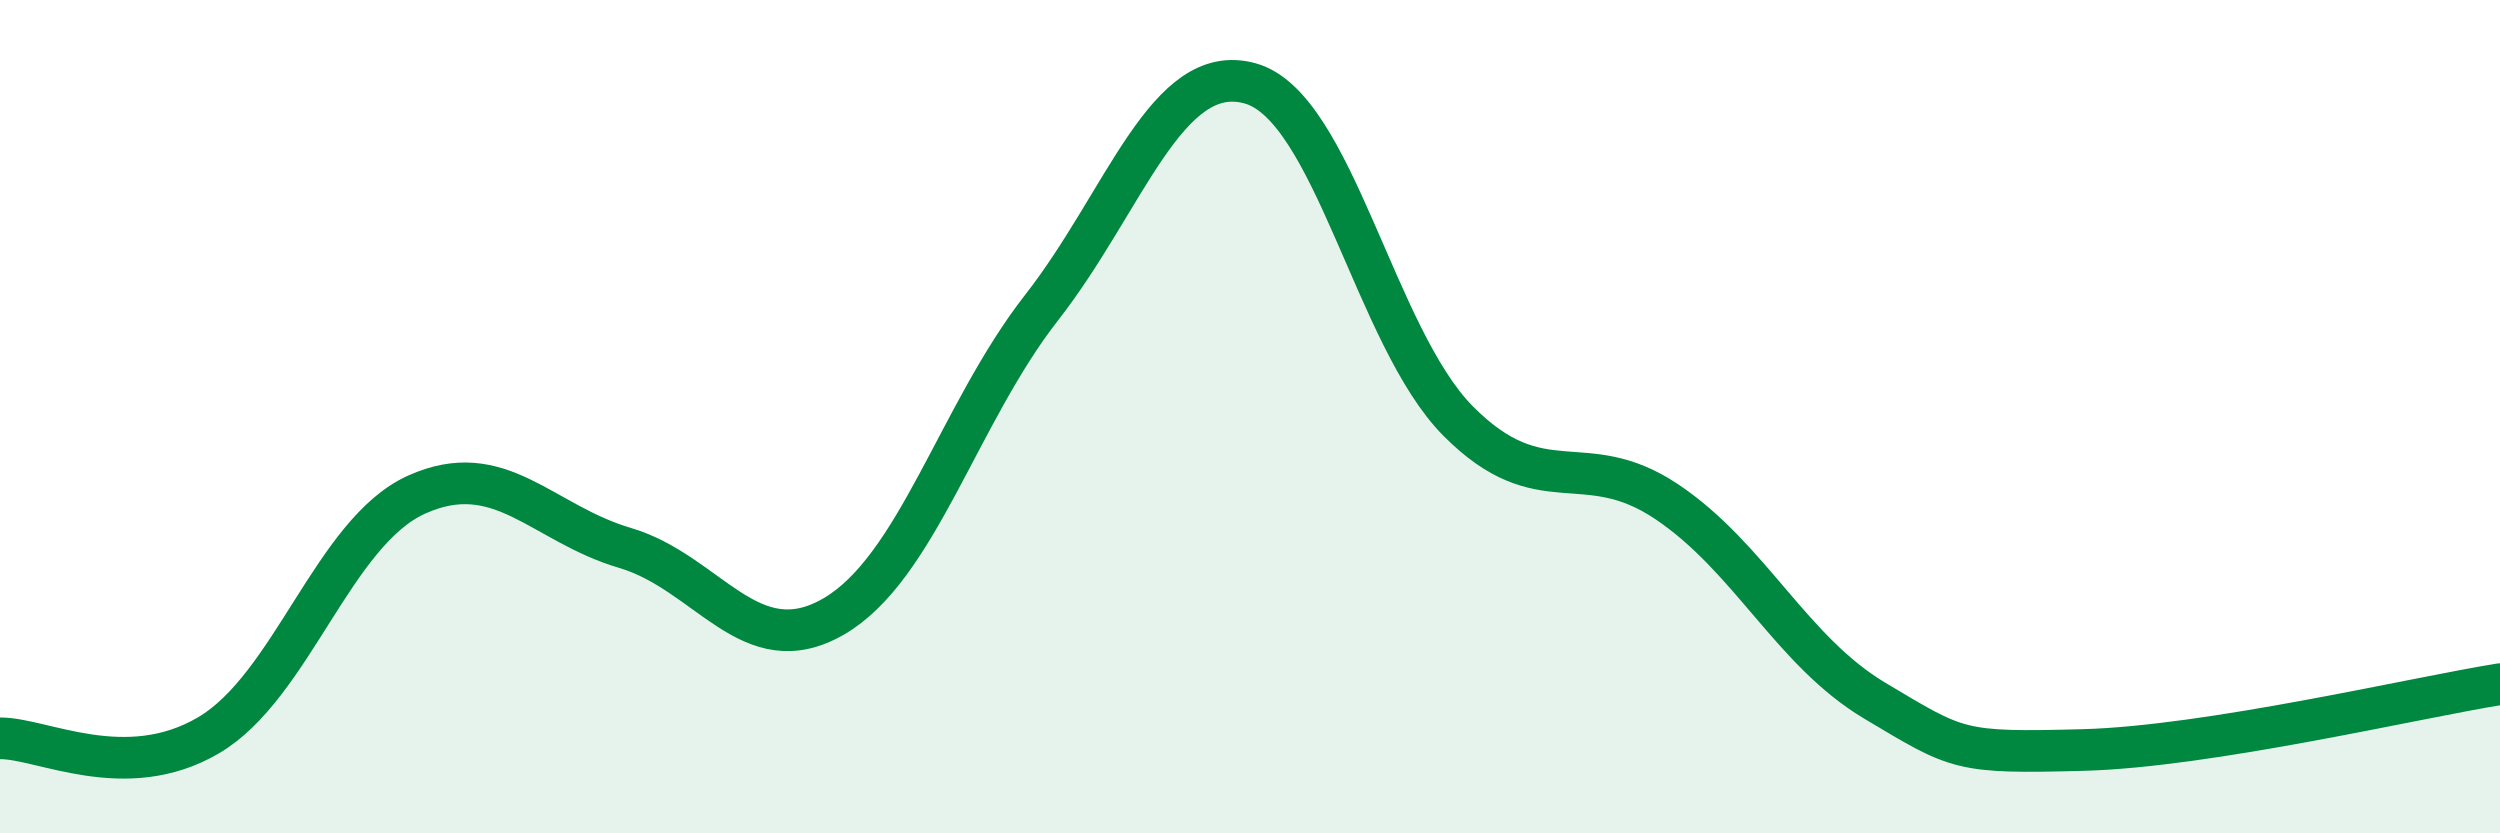
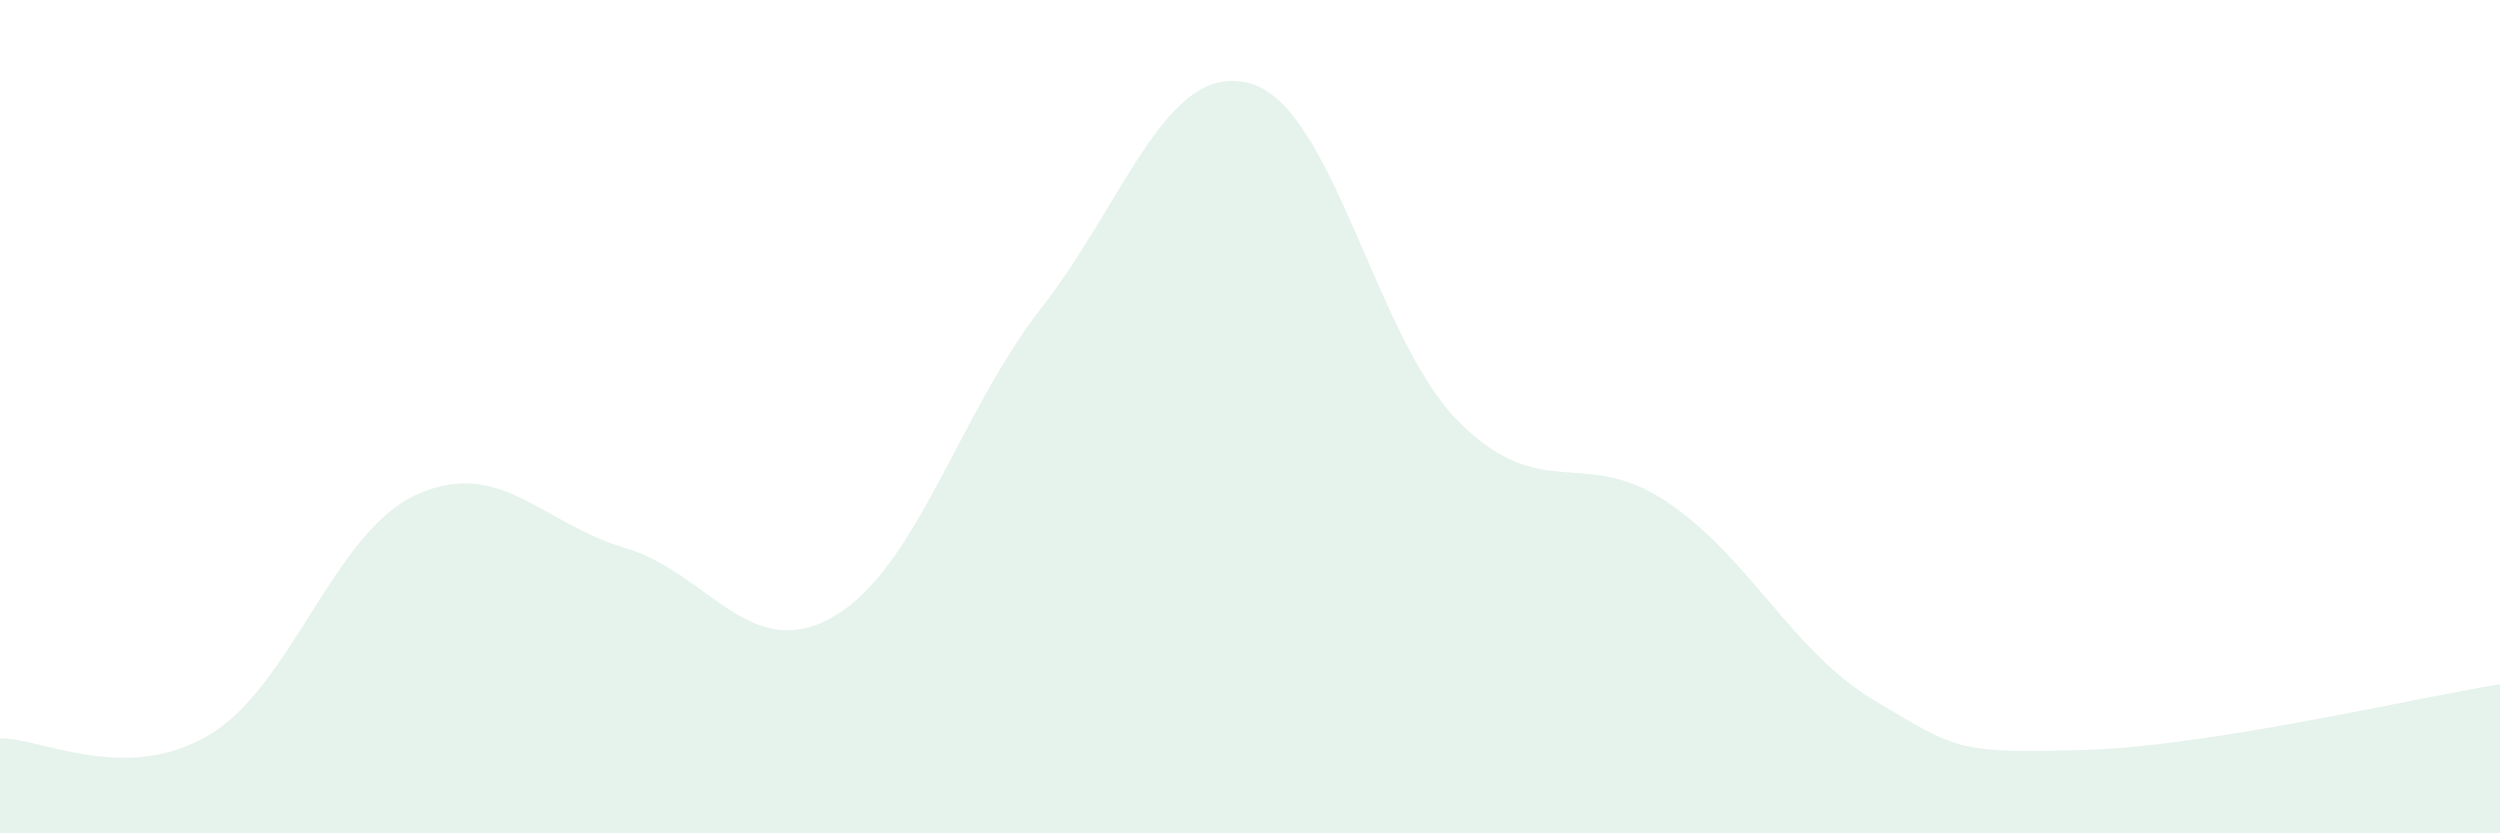
<svg xmlns="http://www.w3.org/2000/svg" width="60" height="20" viewBox="0 0 60 20">
  <path d="M 0,17.72 C 1,17.71 3,18.82 5,17.65 C 7,16.48 8,12.77 10,11.87 C 12,10.97 13,12.56 15,13.15 C 17,13.74 18,15.95 20,14.8 C 22,13.65 23,9.94 25,7.38 C 27,4.82 28,1.45 30,2 C 32,2.55 33,8.1 35,10.11 C 37,12.12 38,10.7 40,12.04 C 42,13.38 43,15.63 45,16.82 C 47,18.01 47,18.08 50,18 C 53,17.92 58,16.74 60,16.42L60 20L0 20Z" fill="#008740" opacity="0.1" stroke-linecap="round" stroke-linejoin="round" />
-   <path d="M 0,17.72 C 1,17.71 3,18.82 5,17.65 C 7,16.48 8,12.77 10,11.87 C 12,10.97 13,12.56 15,13.15 C 17,13.74 18,15.95 20,14.8 C 22,13.65 23,9.94 25,7.38 C 27,4.82 28,1.45 30,2 C 32,2.55 33,8.1 35,10.11 C 37,12.12 38,10.7 40,12.04 C 42,13.38 43,15.63 45,16.82 C 47,18.01 47,18.08 50,18 C 53,17.92 58,16.74 60,16.42" stroke="#008740" stroke-width="1" fill="none" stroke-linecap="round" stroke-linejoin="round" />
</svg>